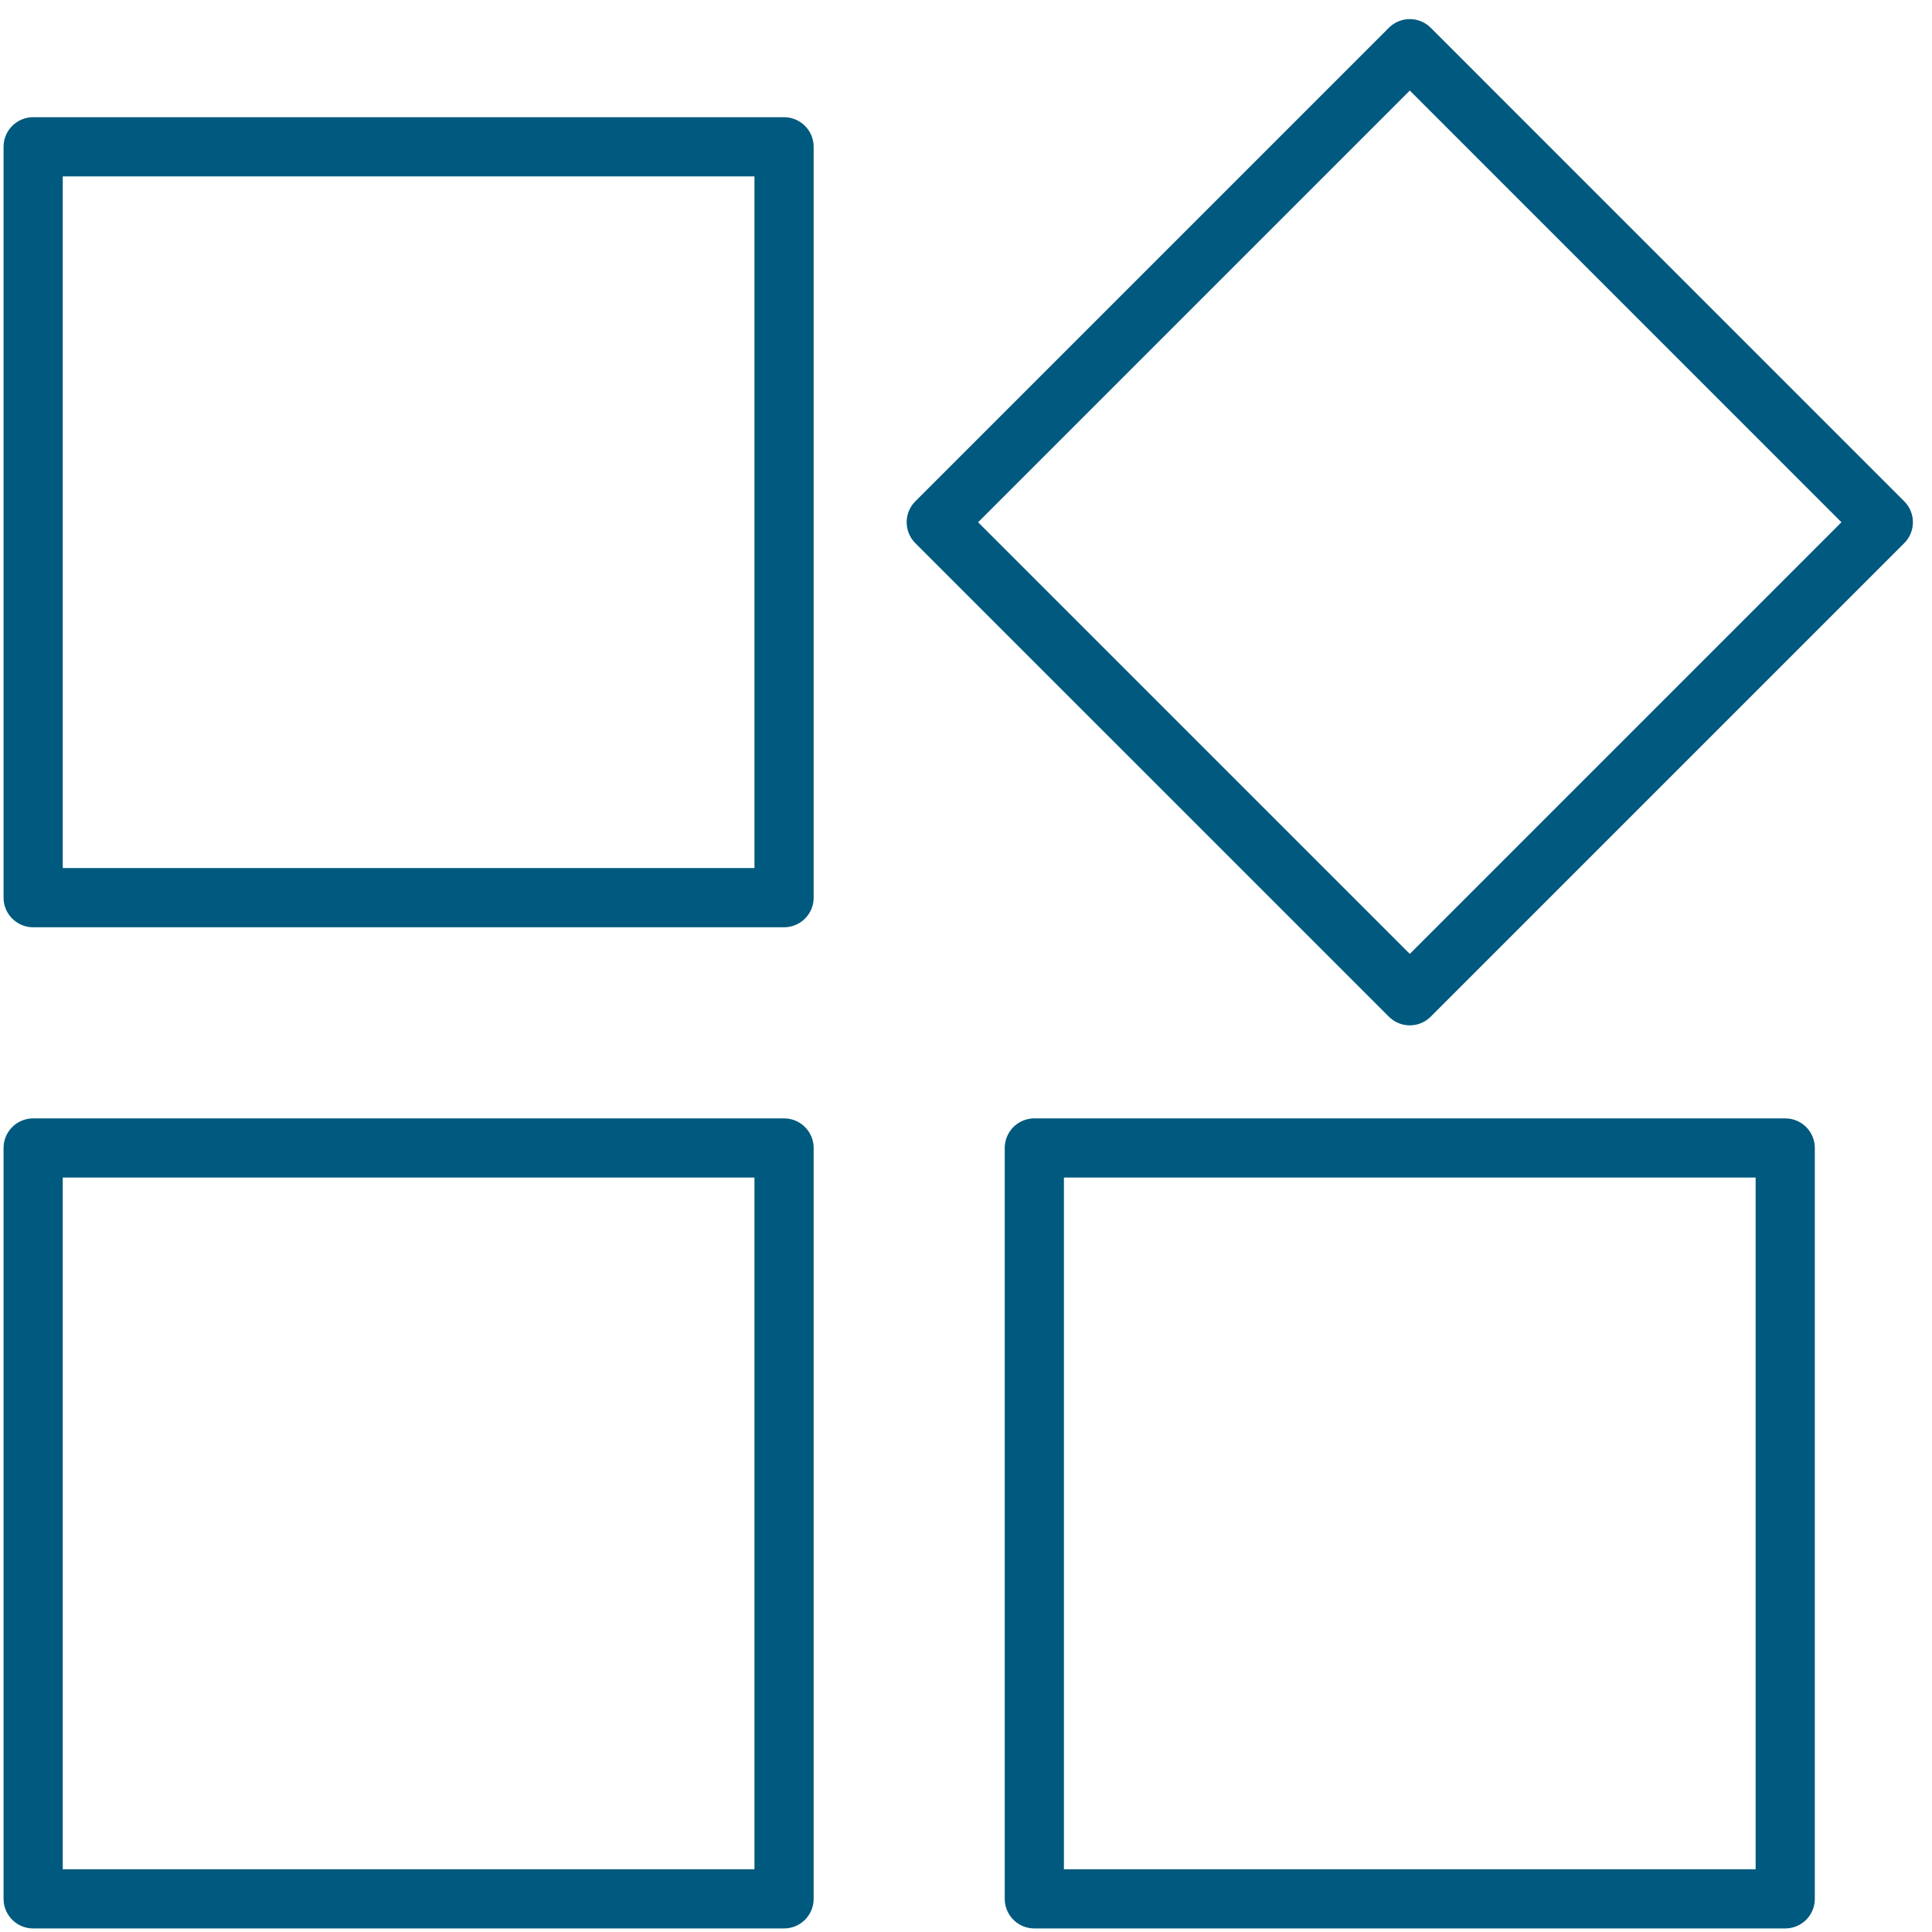
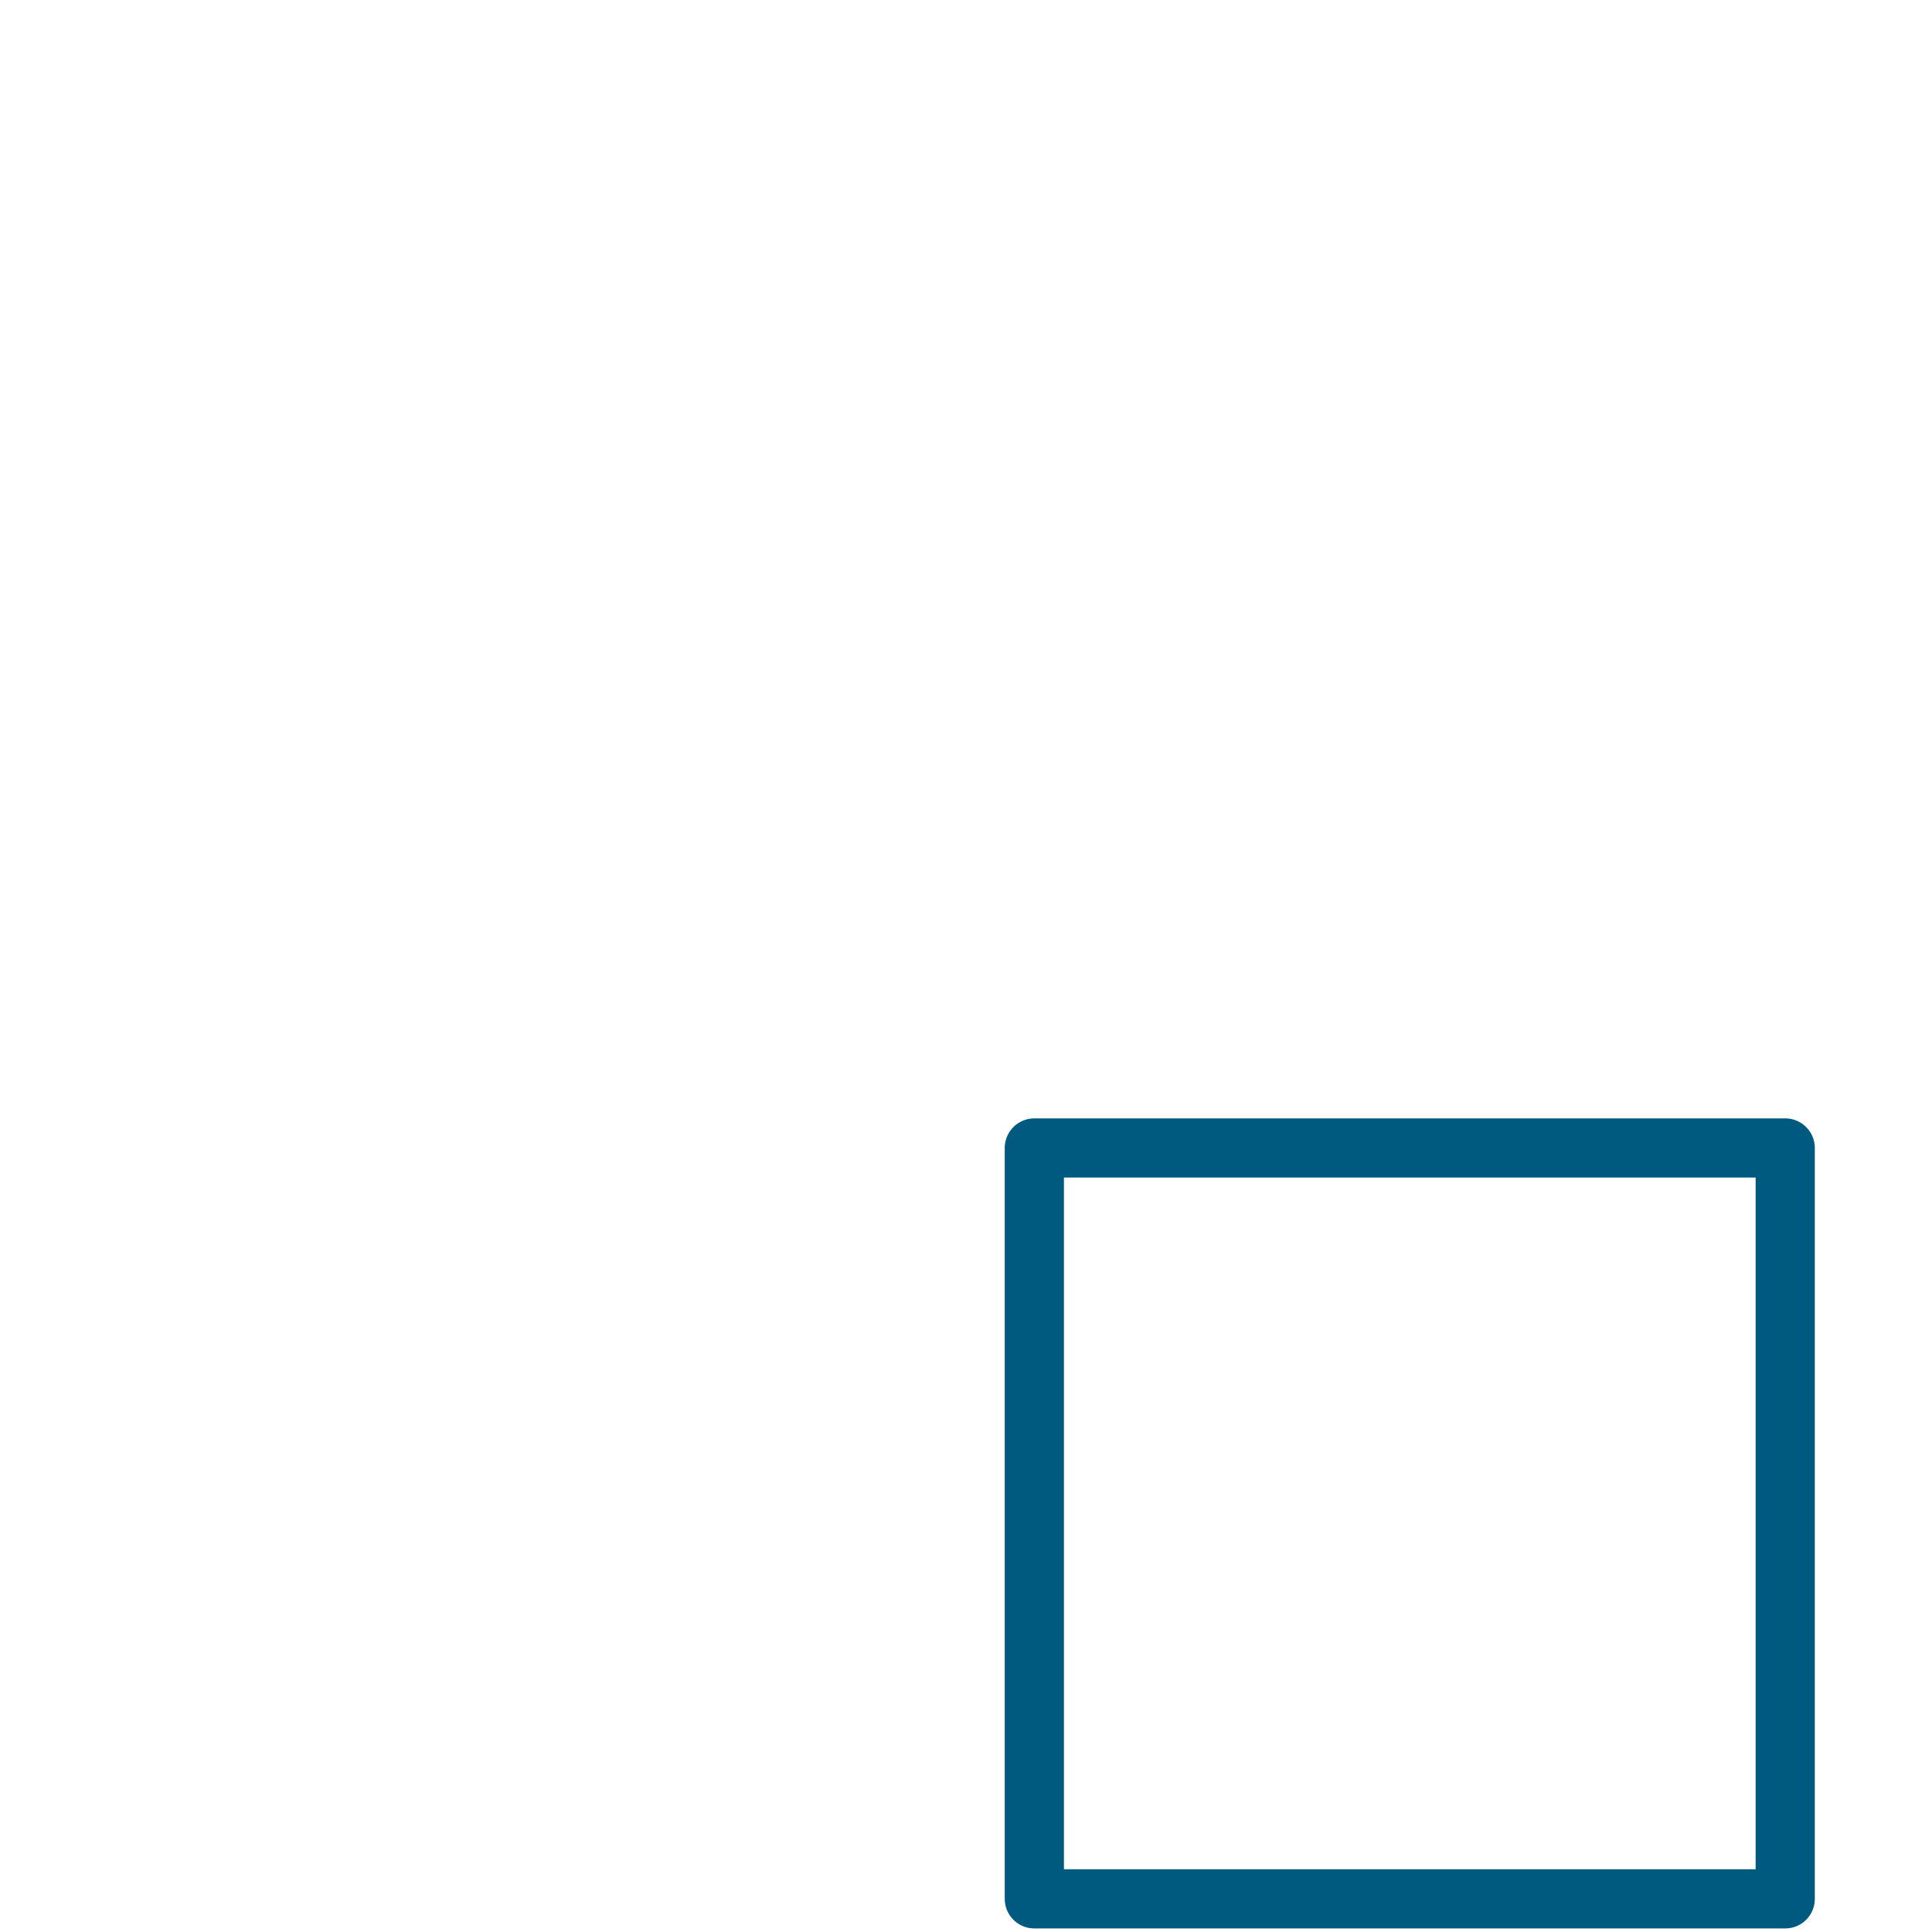
<svg xmlns="http://www.w3.org/2000/svg" width="68" height="68" viewBox="0 0 68 68" fill="none">
-   <path d="M27.596 5.167H1.167V31.595H27.596V5.167Z" stroke="#00597E" stroke-width="2.083" stroke-linecap="round" stroke-linejoin="round" />
-   <path d="M49.62 1.714L32.953 18.381L49.62 35.047L66.286 18.381L49.62 1.714Z" stroke="#00597E" stroke-width="2.083" stroke-linecap="round" stroke-linejoin="round" />
-   <path d="M27.596 40.405H1.167V66.833H27.596V40.405Z" stroke="#00597E" stroke-width="2.083" stroke-linecap="round" stroke-linejoin="round" />
  <path d="M62.834 40.405H36.405V66.833H62.834V40.405Z" stroke="#00597E" stroke-width="2.083" stroke-linecap="round" stroke-linejoin="round" />
</svg>